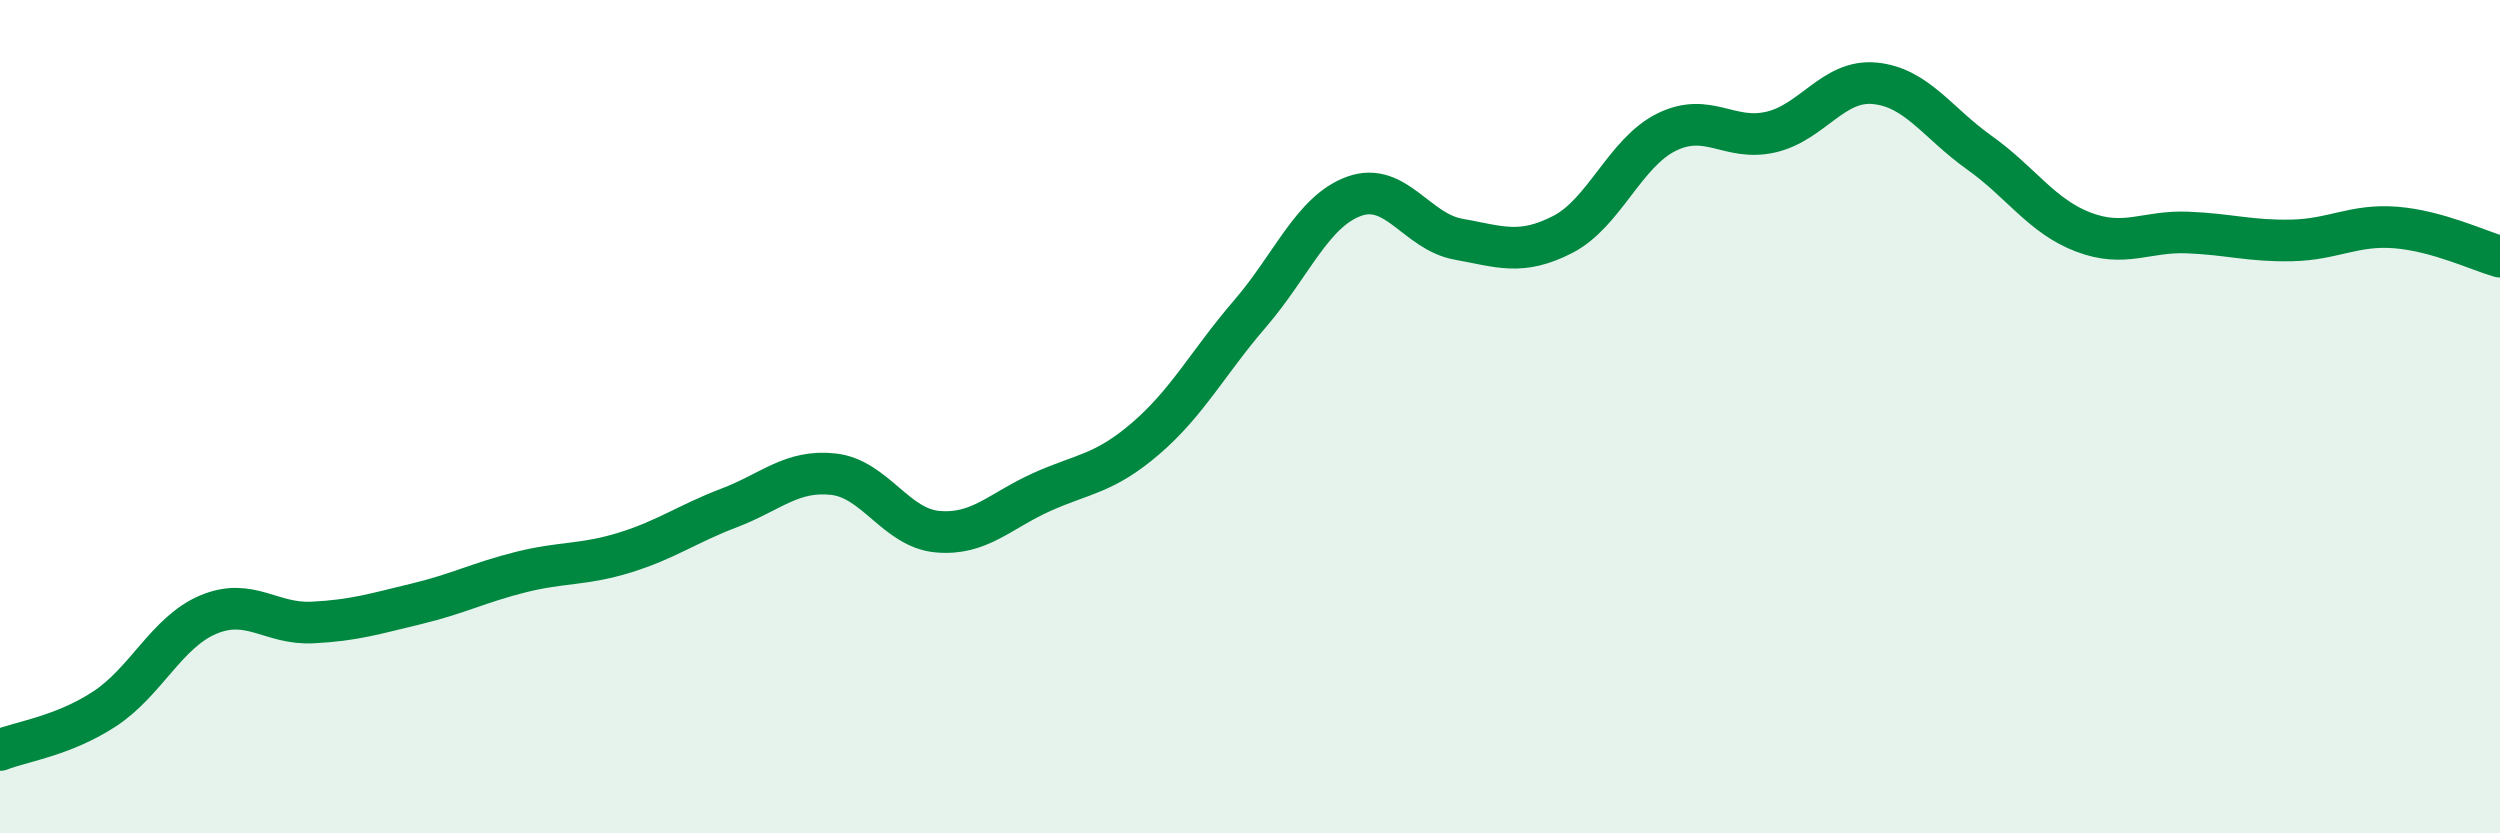
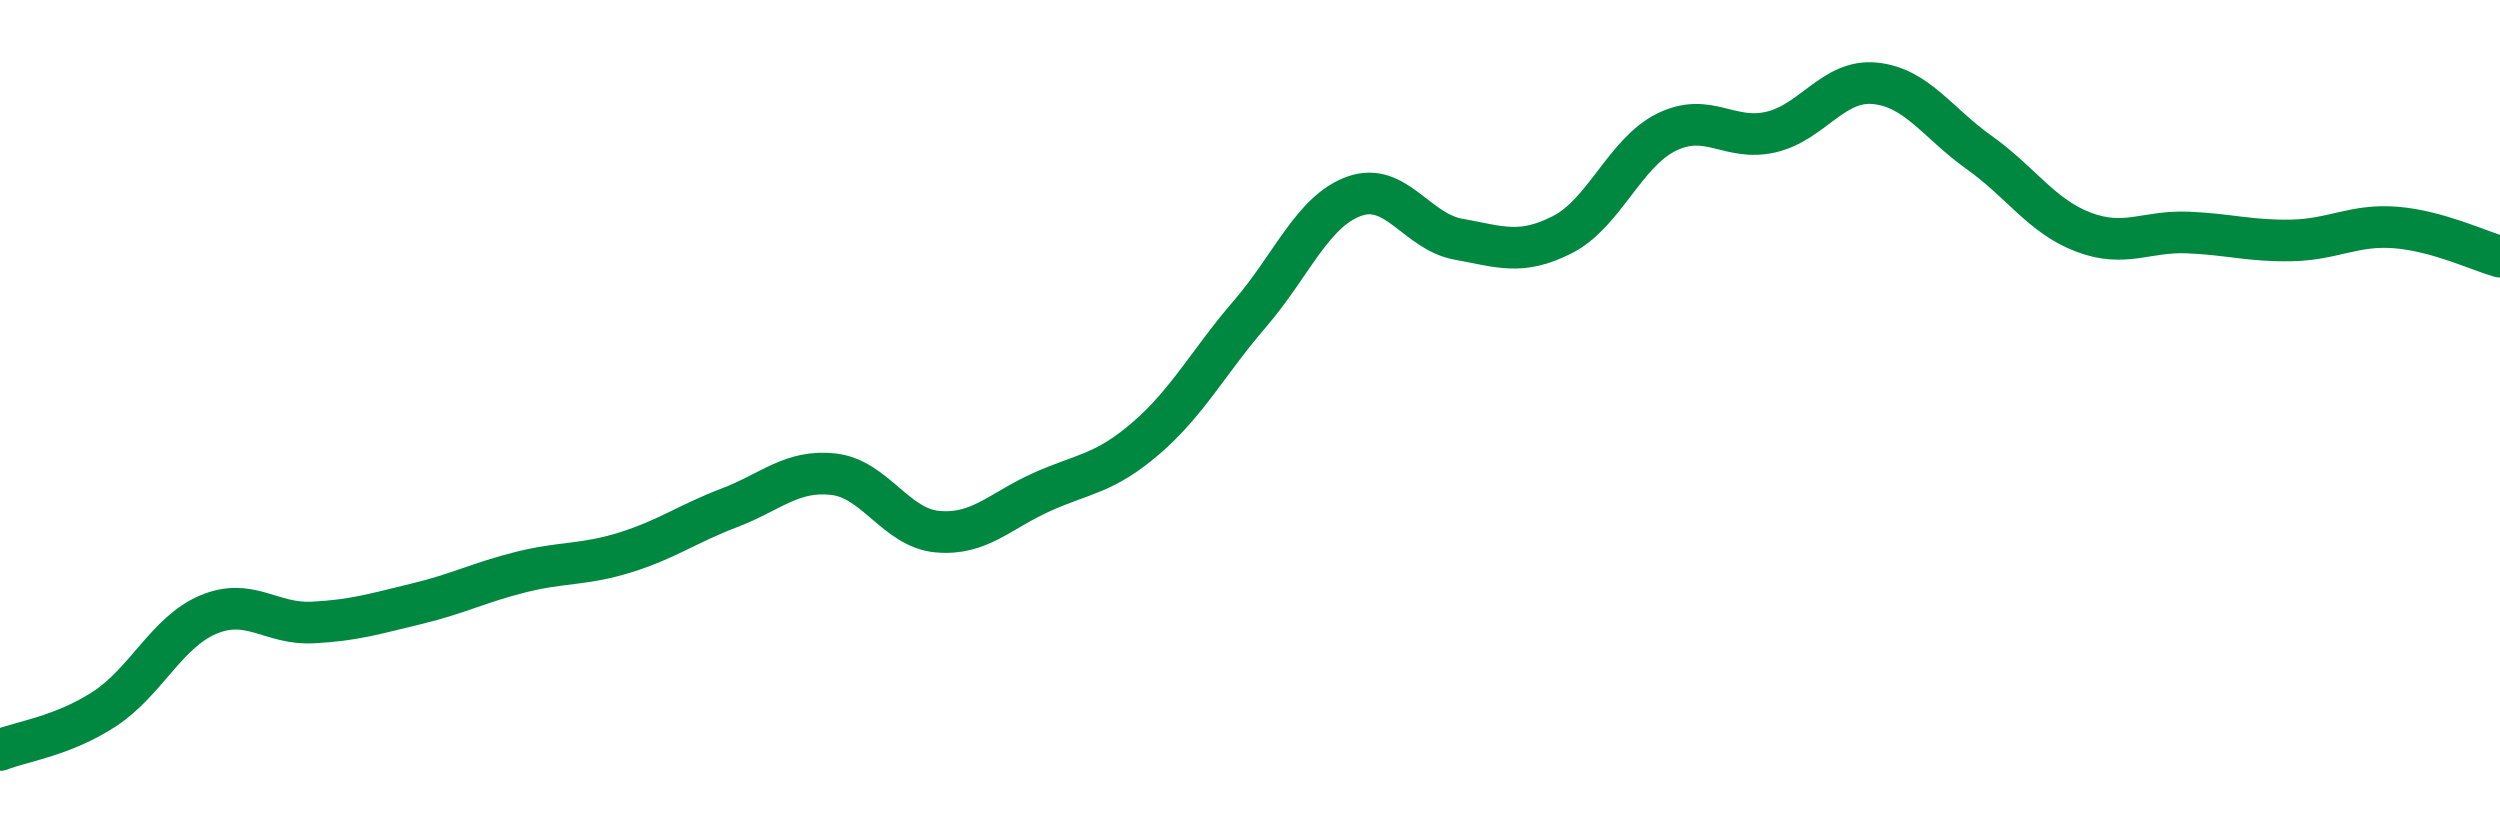
<svg xmlns="http://www.w3.org/2000/svg" width="60" height="20" viewBox="0 0 60 20">
-   <path d="M 0,18 C 0.5,17.8 1.5,17.67 2.5,17.02 C 3.5,16.37 4,15.17 5,14.75 C 6,14.33 6.5,14.99 7.5,14.94 C 8.5,14.89 9,14.73 10,14.49 C 11,14.25 11.5,13.98 12.5,13.73 C 13.5,13.48 14,13.57 15,13.26 C 16,12.95 16.5,12.57 17.5,12.19 C 18.5,11.81 19,11.27 20,11.38 C 21,11.49 21.5,12.67 22.5,12.76 C 23.5,12.85 24,12.26 25,11.81 C 26,11.36 26.5,11.38 27.5,10.52 C 28.5,9.66 29,8.69 30,7.53 C 31,6.37 31.5,5.07 32.5,4.71 C 33.5,4.35 34,5.56 35,5.74 C 36,5.92 36.5,6.14 37.5,5.63 C 38.5,5.12 39,3.66 40,3.17 C 41,2.68 41.5,3.4 42.5,3.17 C 43.5,2.94 44,1.9 45,2 C 46,2.1 46.5,2.95 47.5,3.66 C 48.5,4.37 49,5.19 50,5.57 C 51,5.95 51.5,5.54 52.5,5.58 C 53.5,5.62 54,5.79 55,5.77 C 56,5.75 56.5,5.38 57.5,5.46 C 58.5,5.54 59.5,6.02 60,6.16L60 20L0 20Z" fill="#008740" opacity="0.1" stroke-linecap="round" stroke-linejoin="round" />
  <path d="M 0,18 C 0.5,17.8 1.5,17.67 2.5,17.02 C 3.5,16.37 4,15.17 5,14.75 C 6,14.33 6.5,14.99 7.5,14.94 C 8.5,14.89 9,14.73 10,14.49 C 11,14.25 11.5,13.98 12.5,13.73 C 13.5,13.48 14,13.57 15,13.26 C 16,12.95 16.5,12.57 17.5,12.19 C 18.5,11.81 19,11.27 20,11.38 C 21,11.49 21.5,12.67 22.5,12.76 C 23.5,12.85 24,12.26 25,11.81 C 26,11.36 26.5,11.38 27.5,10.52 C 28.5,9.66 29,8.69 30,7.53 C 31,6.37 31.5,5.07 32.5,4.71 C 33.5,4.35 34,5.56 35,5.74 C 36,5.92 36.5,6.14 37.5,5.63 C 38.5,5.12 39,3.66 40,3.17 C 41,2.68 41.5,3.4 42.5,3.17 C 43.5,2.94 44,1.9 45,2 C 46,2.1 46.5,2.95 47.5,3.66 C 48.5,4.37 49,5.19 50,5.57 C 51,5.95 51.5,5.54 52.5,5.58 C 53.5,5.62 54,5.79 55,5.77 C 56,5.75 56.5,5.38 57.5,5.46 C 58.5,5.54 59.5,6.02 60,6.16" stroke="#008740" stroke-width="1" fill="none" stroke-linecap="round" stroke-linejoin="round" />
</svg>